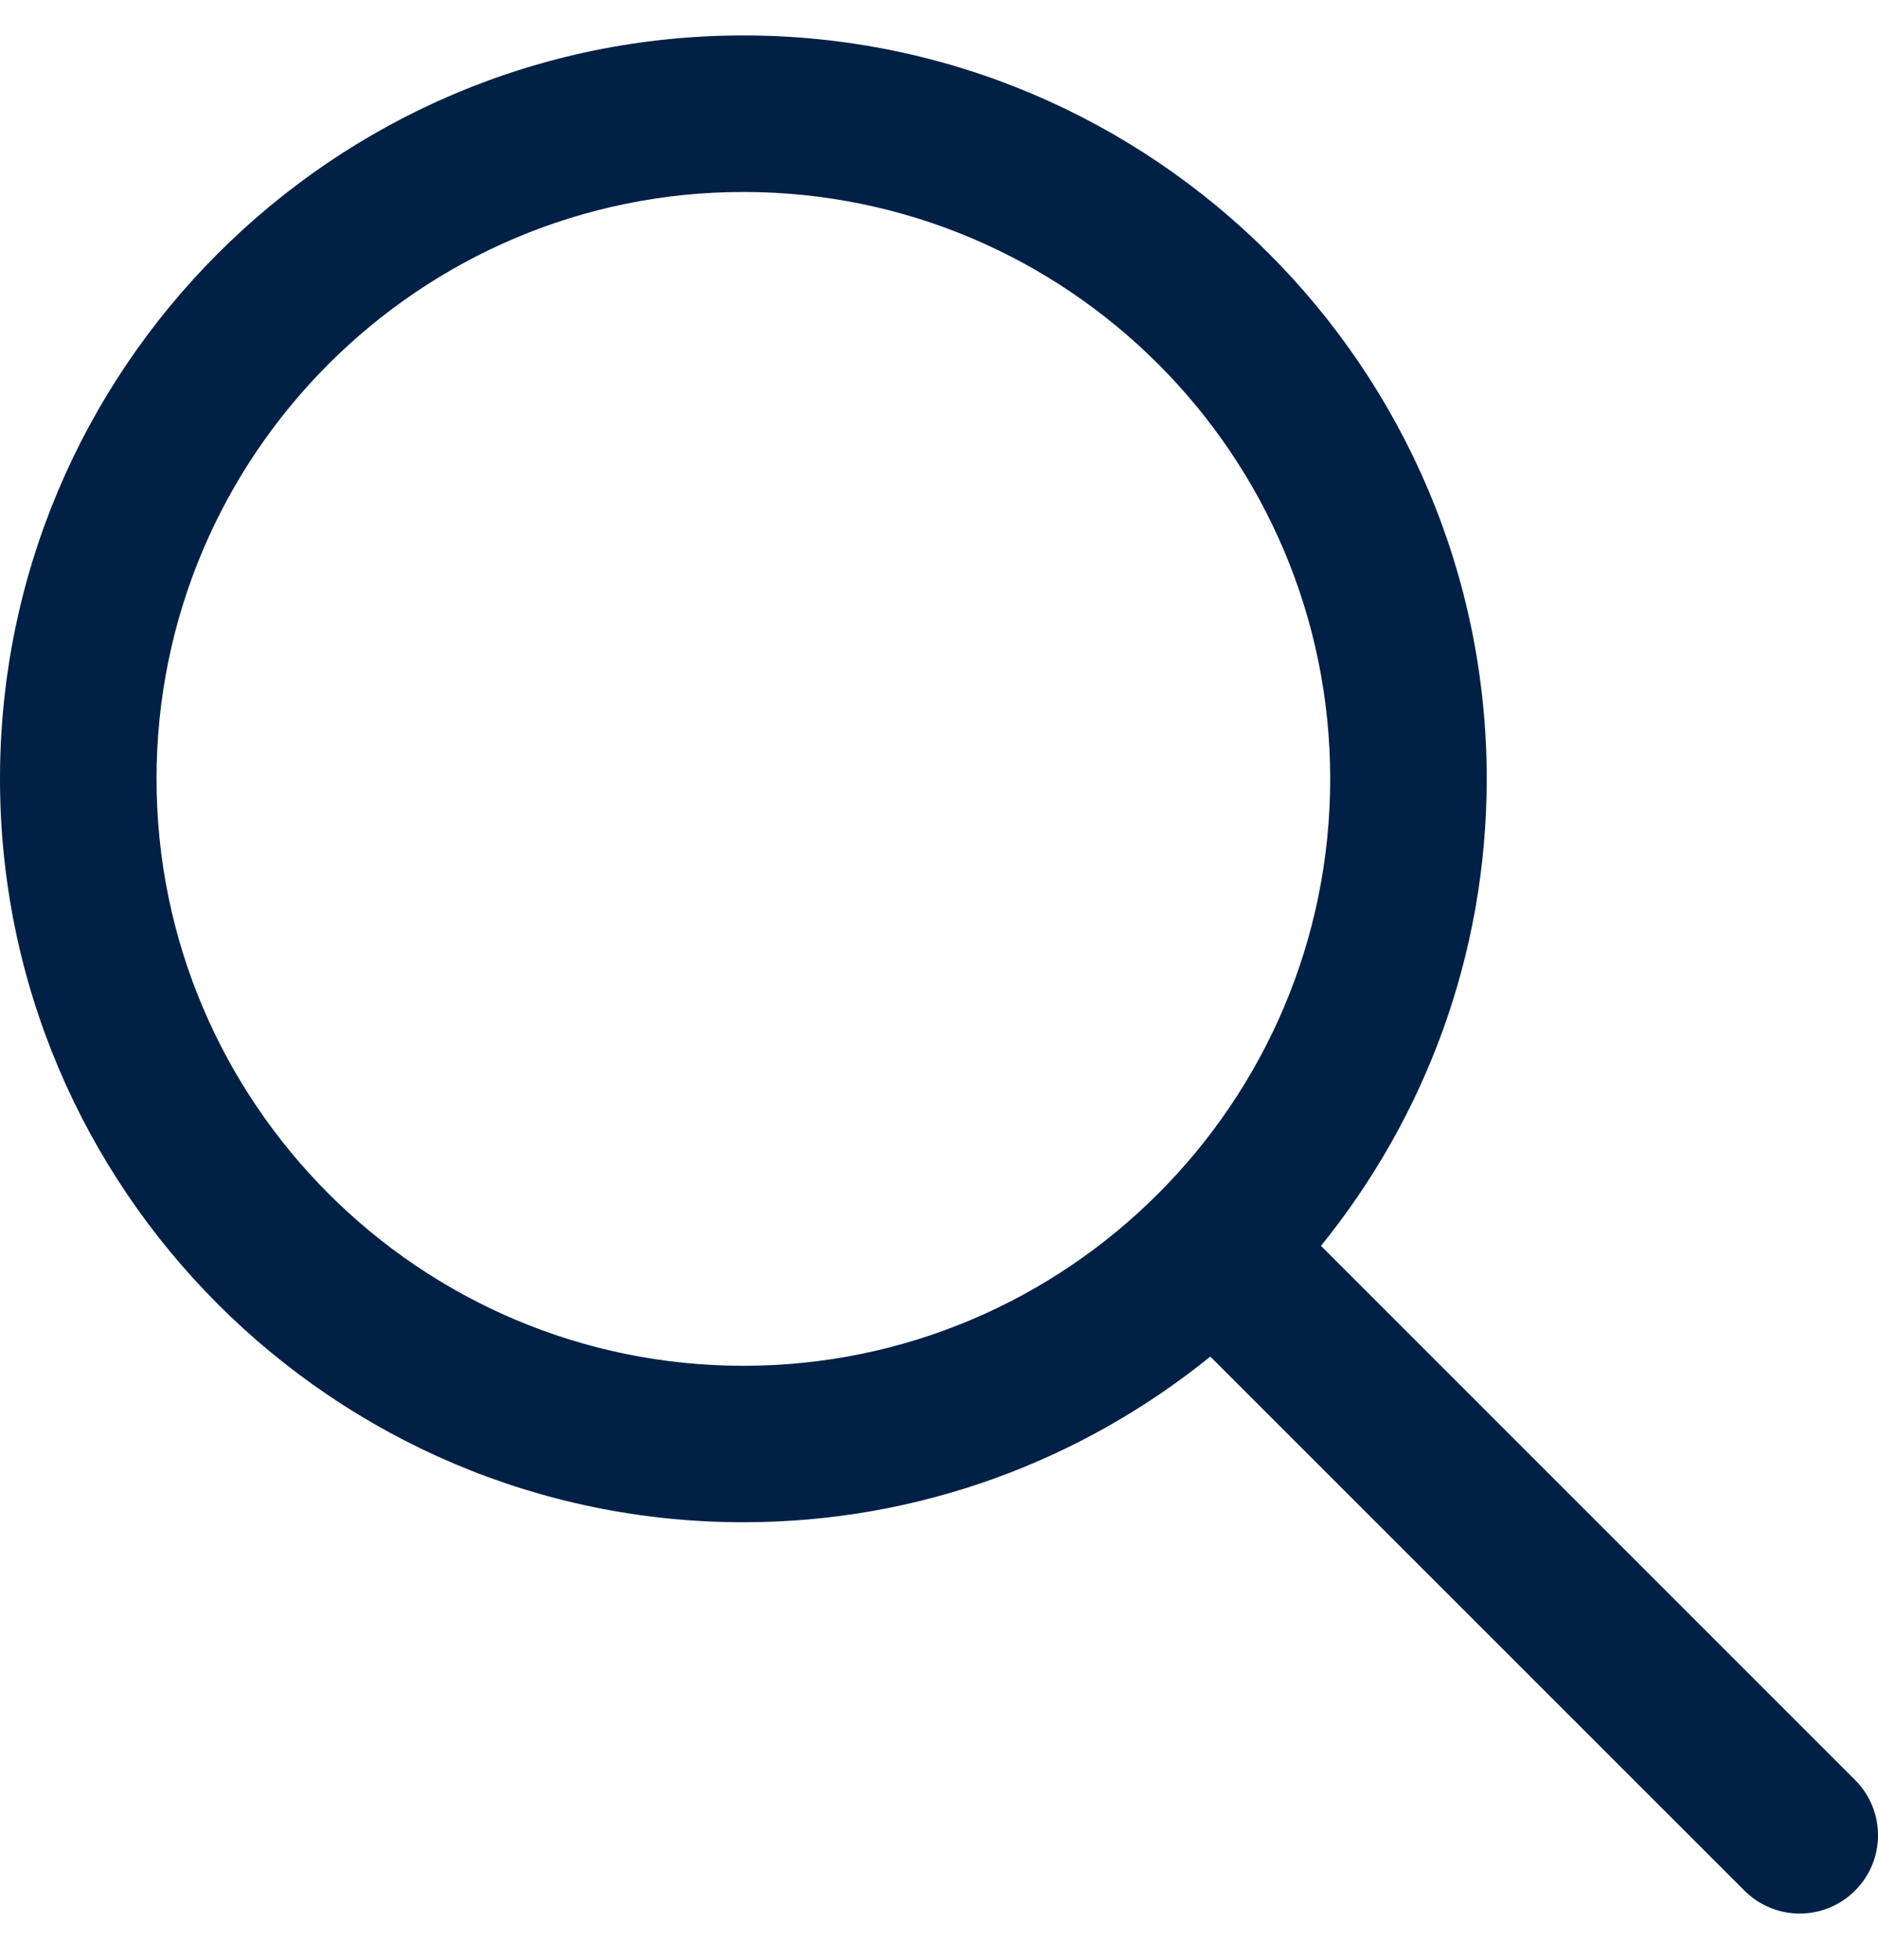
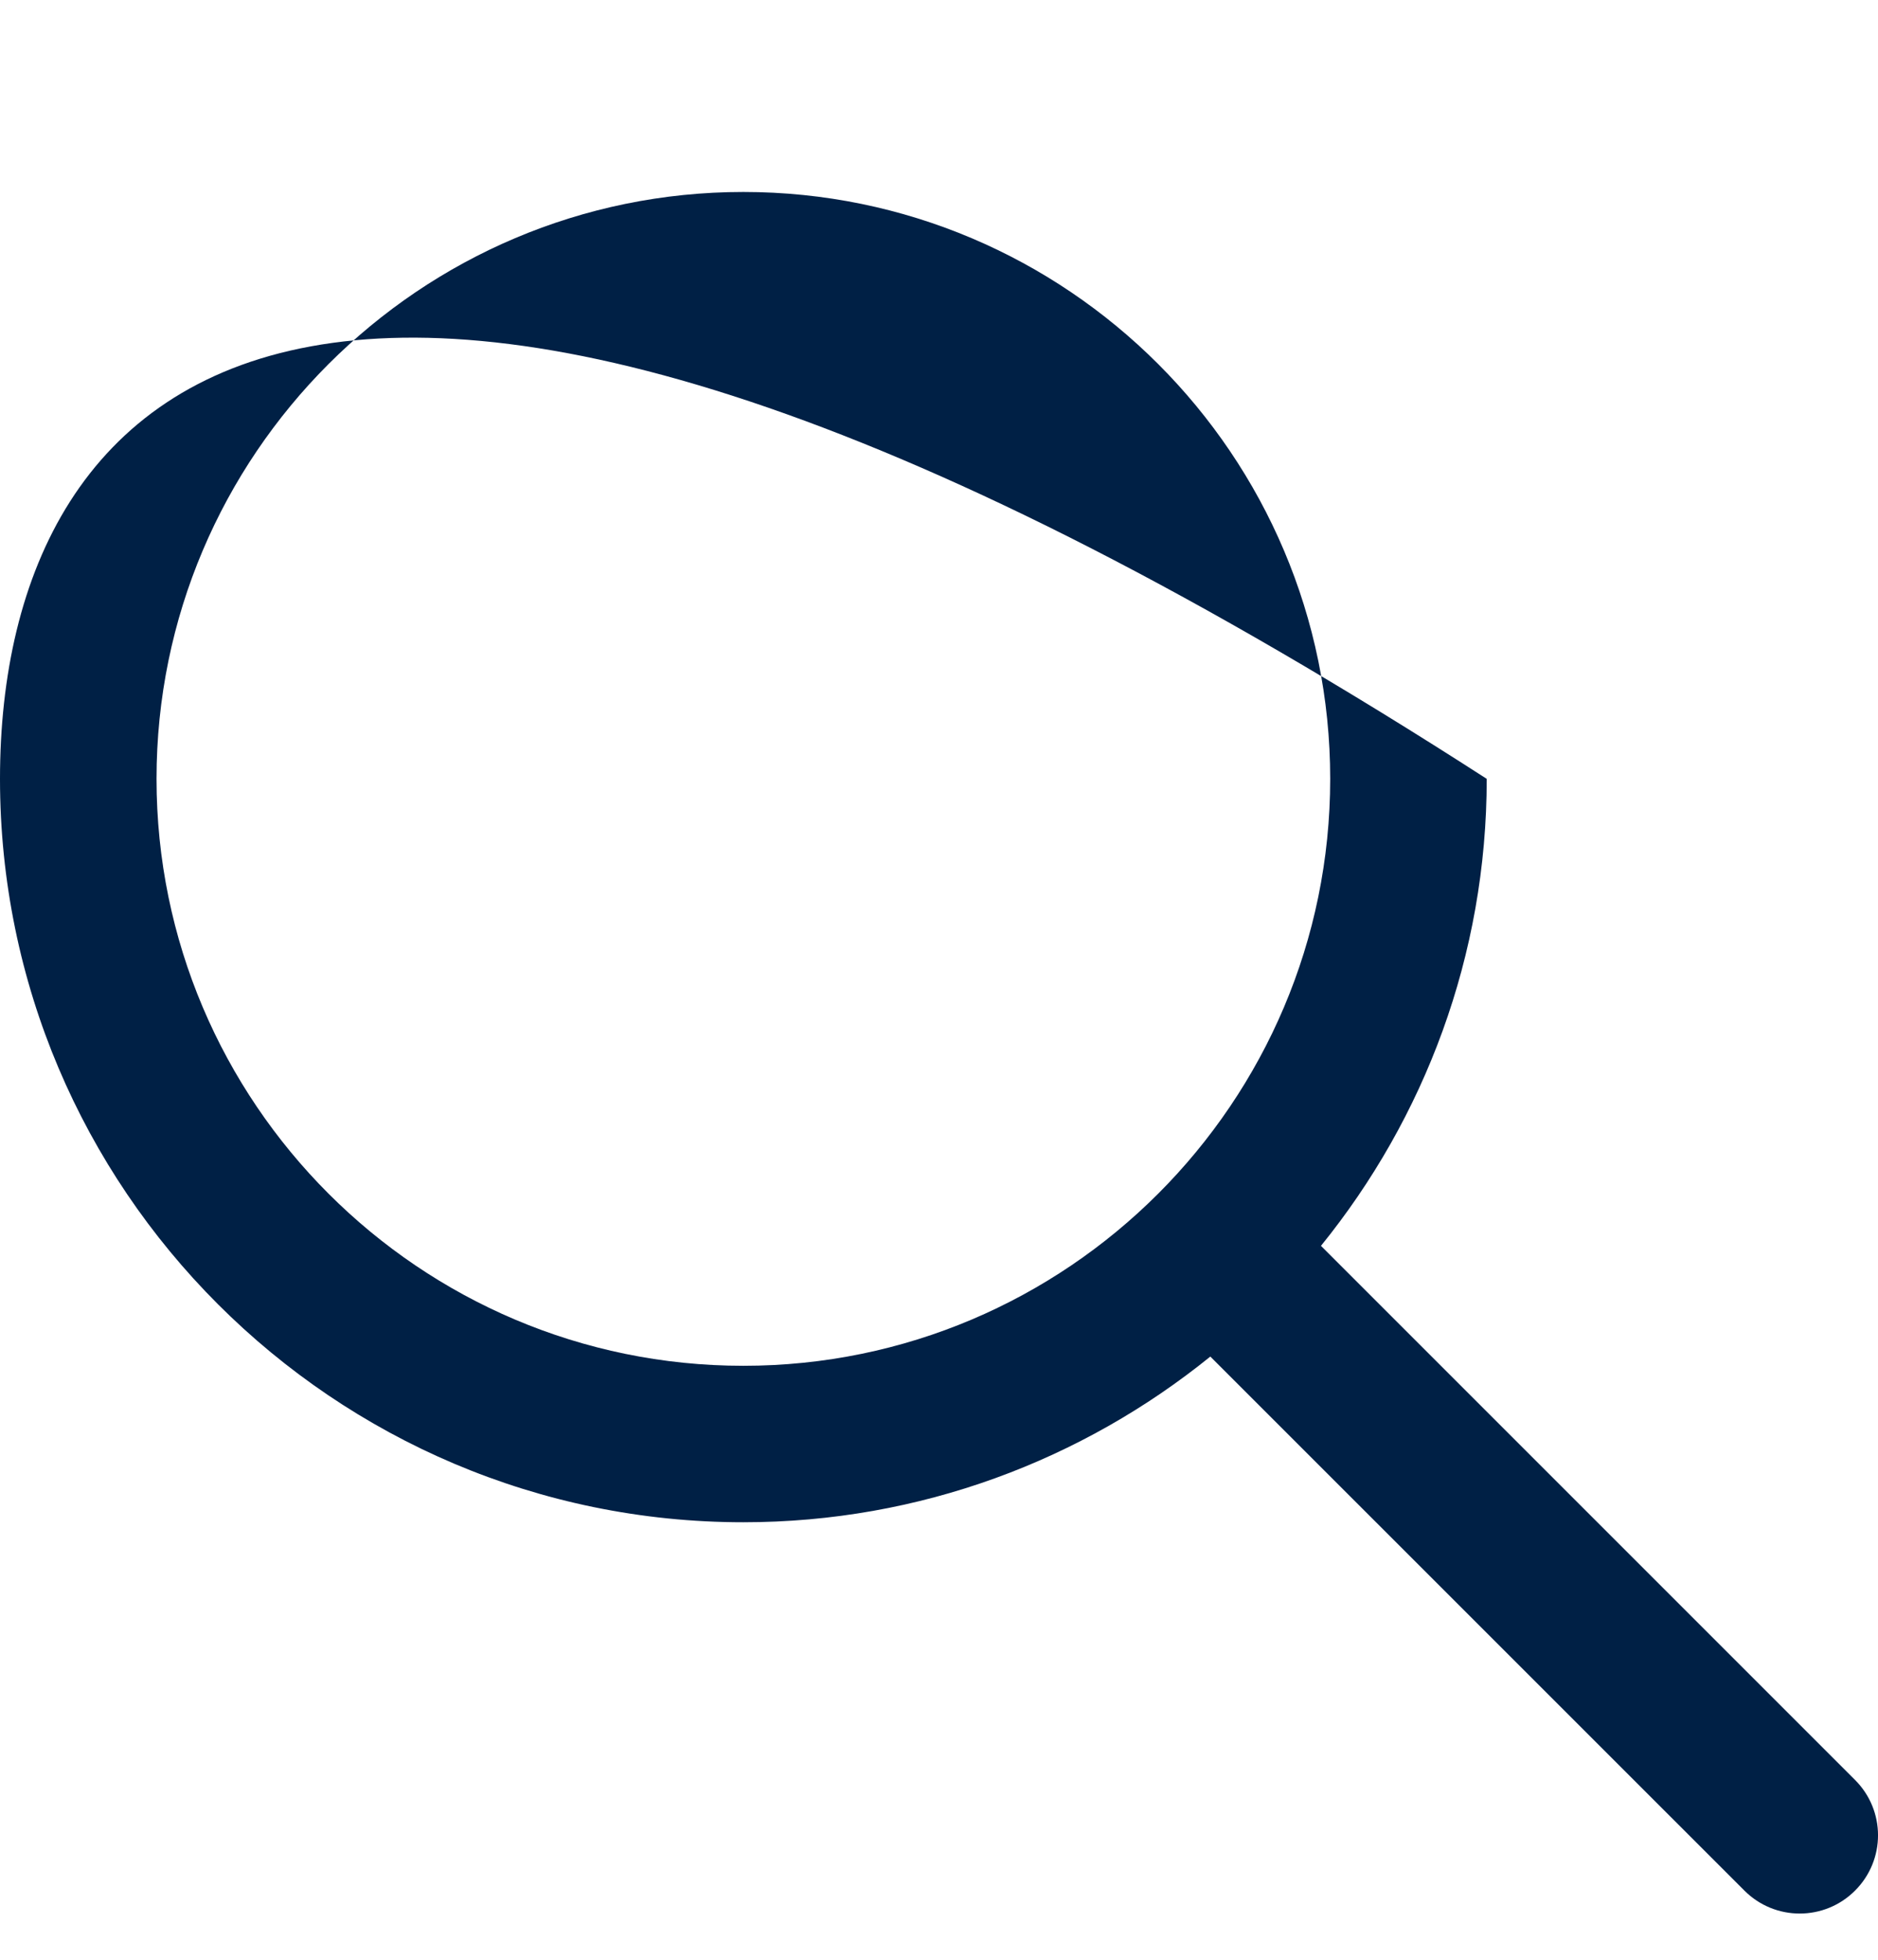
<svg xmlns="http://www.w3.org/2000/svg" width="23" height="24" viewBox="0 0 23 24" fill="none">
-   <path d="M22.719 21.798L16.178 15.257C17.445 13.693 18.208 11.704 18.208 9.538C18.208 4.518 14.124 0.434 9.104 0.434C4.084 0.434 0 4.518 0 9.538C0 14.558 4.084 18.642 9.104 18.642C11.27 18.642 13.258 17.879 14.823 16.613L21.364 23.153C21.551 23.34 21.796 23.434 22.041 23.434C22.287 23.434 22.532 23.34 22.719 23.153C23.094 22.778 23.094 22.173 22.719 21.798ZM9.104 16.726C5.14 16.726 1.917 13.502 1.917 9.538C1.917 5.574 5.14 2.351 9.104 2.351C13.068 2.351 16.291 5.574 16.291 9.538C16.291 13.502 13.068 16.726 9.104 16.726Z" fill="#002045" />
+   <path d="M22.719 21.798L16.178 15.257C17.445 13.693 18.208 11.704 18.208 9.538C4.084 0.434 0 4.518 0 9.538C0 14.558 4.084 18.642 9.104 18.642C11.27 18.642 13.258 17.879 14.823 16.613L21.364 23.153C21.551 23.34 21.796 23.434 22.041 23.434C22.287 23.434 22.532 23.34 22.719 23.153C23.094 22.778 23.094 22.173 22.719 21.798ZM9.104 16.726C5.14 16.726 1.917 13.502 1.917 9.538C1.917 5.574 5.14 2.351 9.104 2.351C13.068 2.351 16.291 5.574 16.291 9.538C16.291 13.502 13.068 16.726 9.104 16.726Z" fill="#002045" />
</svg>